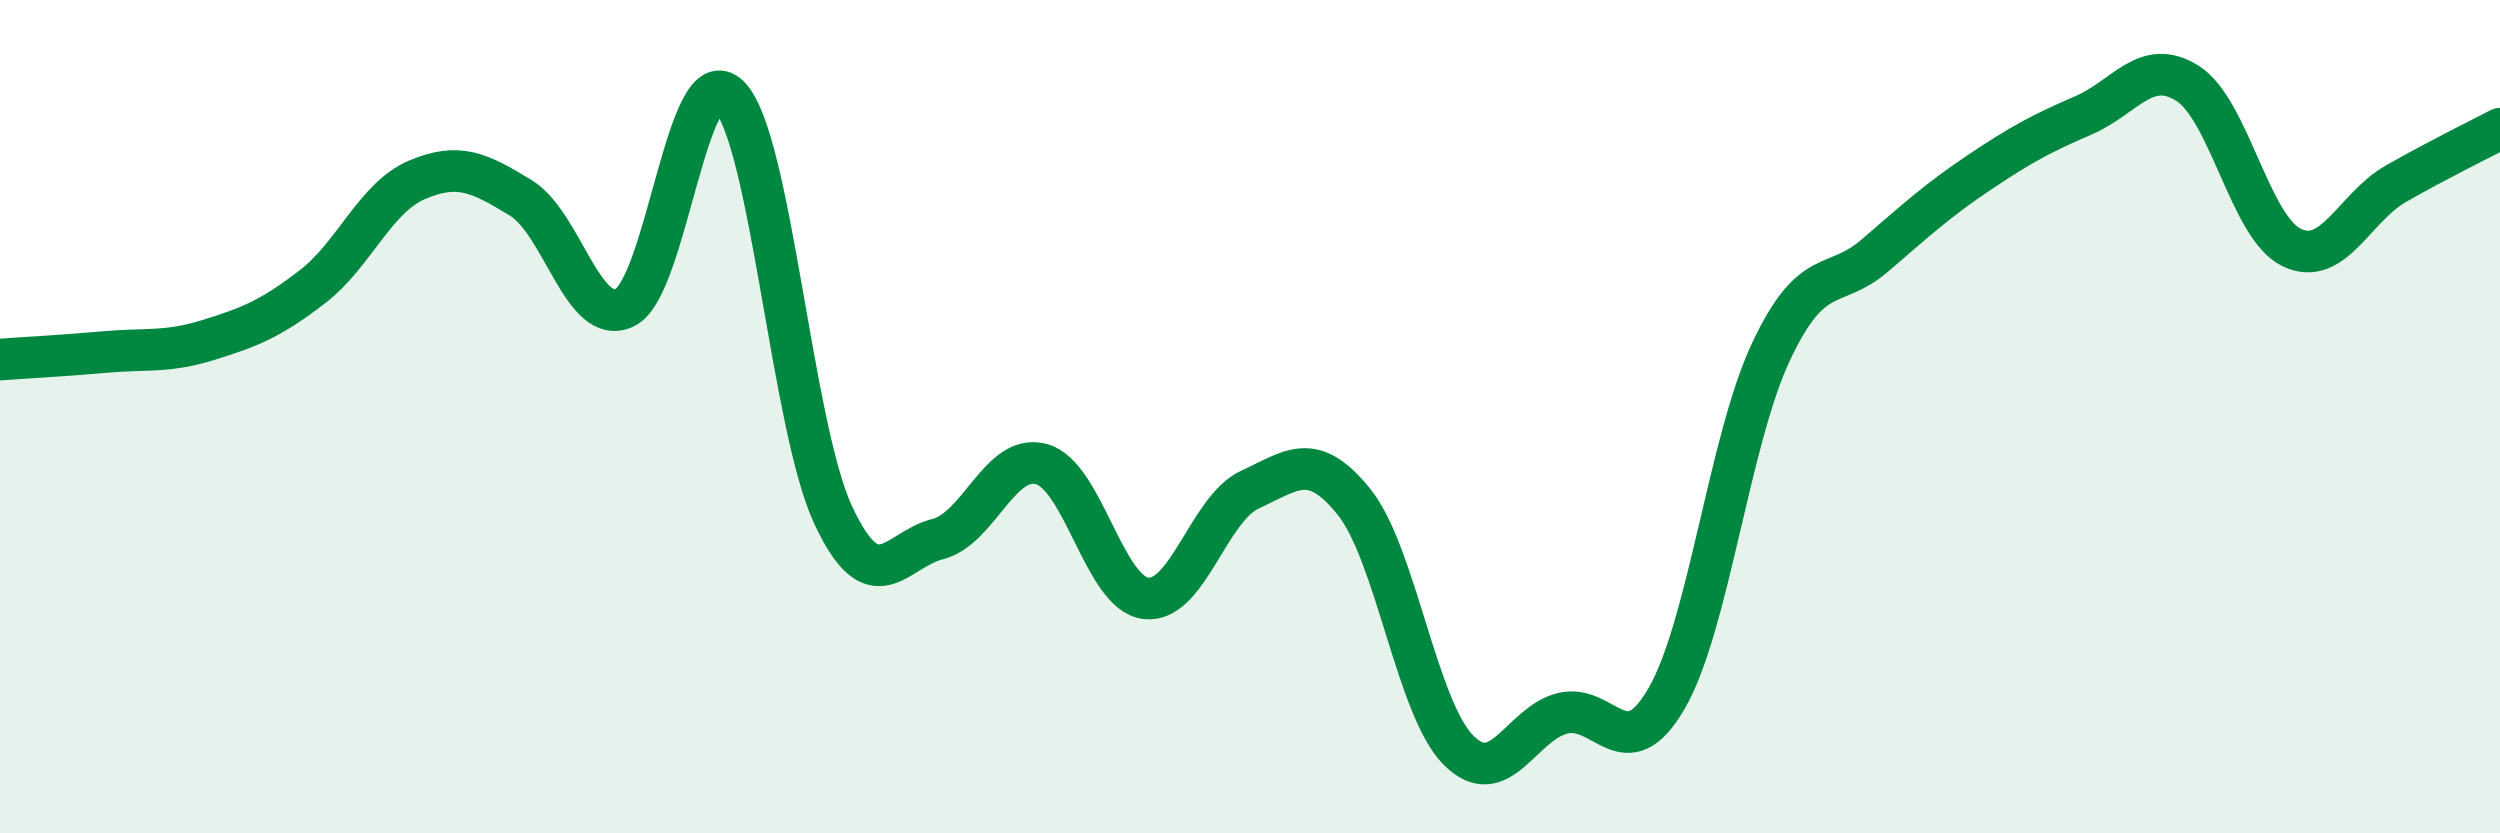
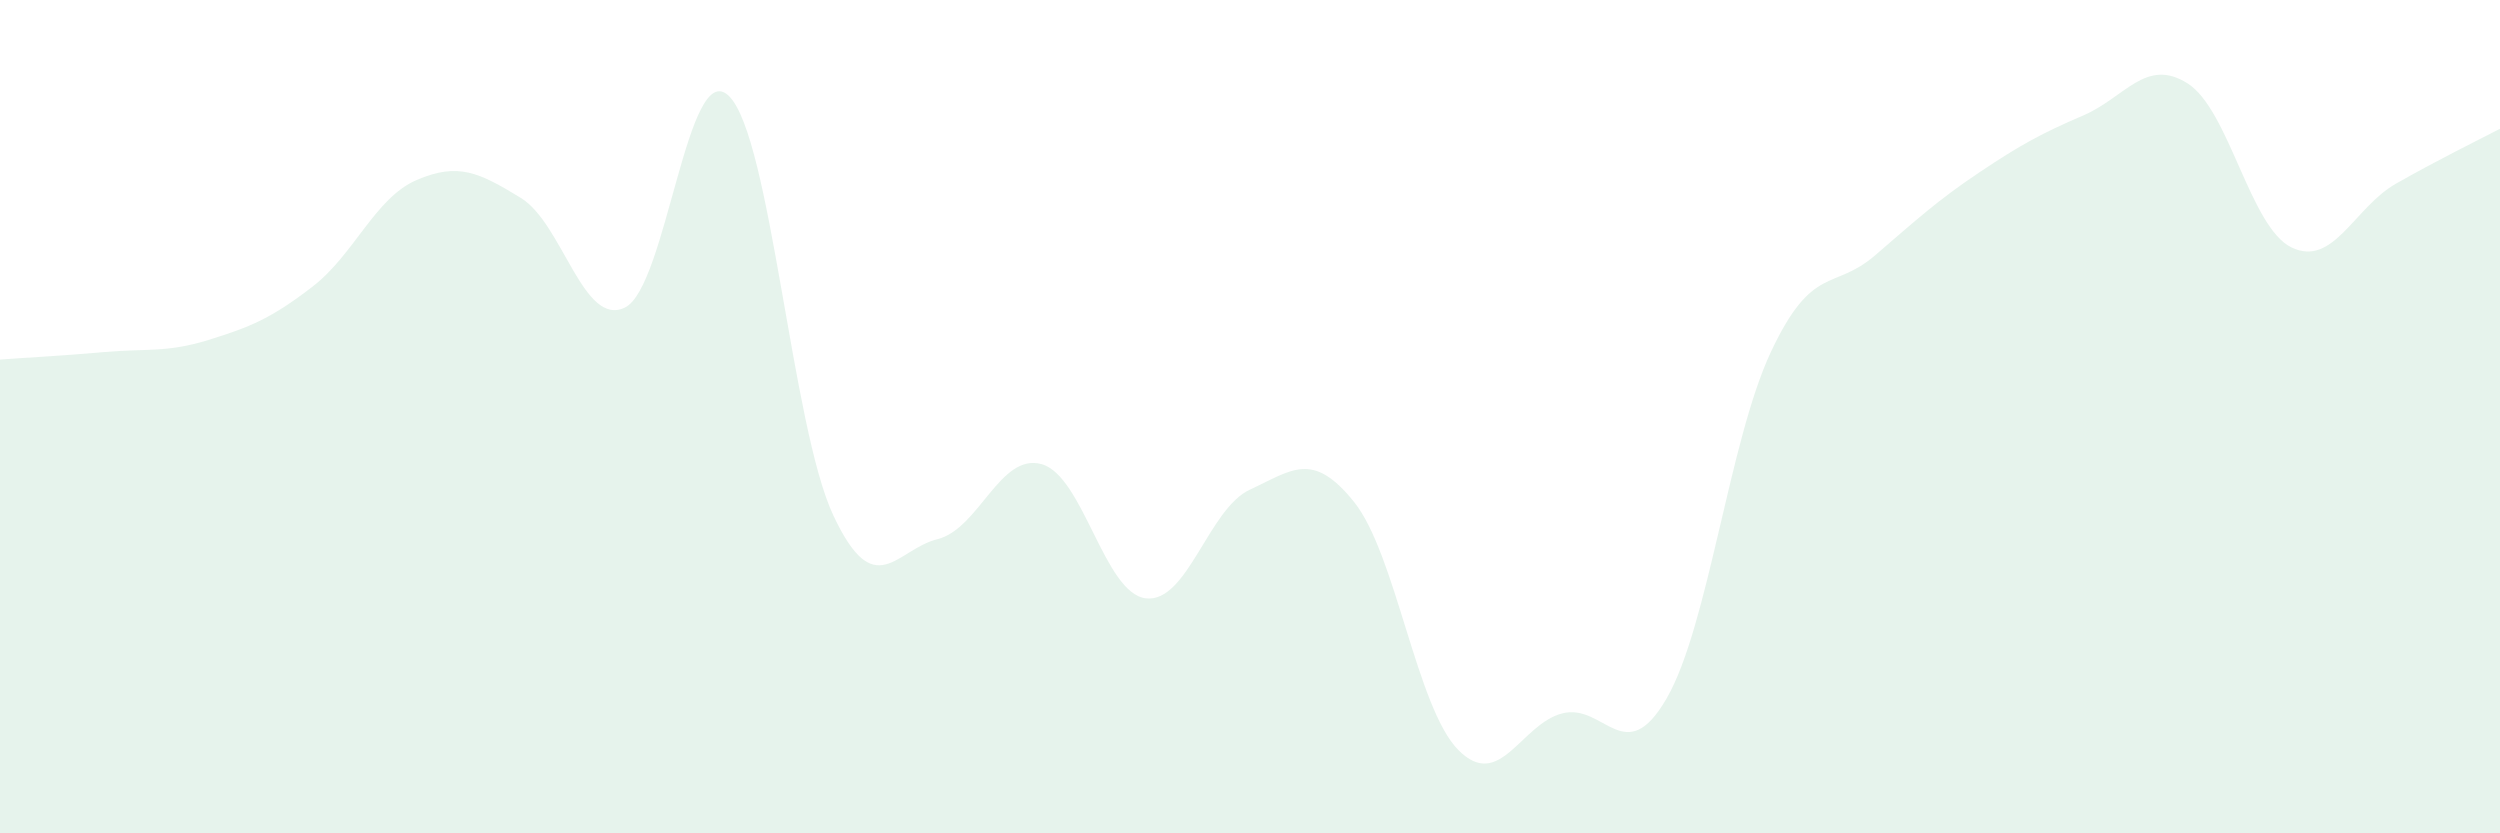
<svg xmlns="http://www.w3.org/2000/svg" width="60" height="20" viewBox="0 0 60 20">
  <path d="M 0,8.63 C 0.5,8.59 1.5,8.54 2.5,8.45 C 3.5,8.36 4,8.47 5,8.16 C 6,7.85 6.5,7.65 7.5,6.88 C 8.5,6.11 9,4.75 10,4.32 C 11,3.89 11.5,4.14 12.5,4.75 C 13.5,5.36 14,7.87 15,7.38 C 16,6.89 16.5,1.31 17.5,2.31 C 18.5,3.31 19,10.24 20,12.37 C 21,14.5 21.5,13.19 22.5,12.94 C 23.5,12.69 24,10.86 25,11.14 C 26,11.42 26.5,14.24 27.5,14.36 C 28.5,14.48 29,12.21 30,11.75 C 31,11.29 31.5,10.8 32.5,12.05 C 33.5,13.3 34,16.99 35,18 C 36,19.01 36.5,17.37 37.5,17.12 C 38.5,16.87 39,18.49 40,16.76 C 41,15.03 41.5,10.58 42.5,8.45 C 43.5,6.32 44,6.99 45,6.13 C 46,5.27 46.5,4.81 47.5,4.14 C 48.5,3.47 49,3.2 50,2.77 C 51,2.34 51.5,1.37 52.5,2 C 53.5,2.63 54,5.46 55,5.94 C 56,6.42 56.5,4.98 57.5,4.41 C 58.5,3.84 59.5,3.35 60,3.09L60 20L0 20Z" fill="#008740" opacity="0.1" stroke-linecap="round" stroke-linejoin="round" />
-   <path d="M 0,8.63 C 0.5,8.59 1.5,8.54 2.5,8.45 C 3.5,8.36 4,8.47 5,8.16 C 6,7.85 6.5,7.65 7.5,6.88 C 8.5,6.11 9,4.75 10,4.32 C 11,3.89 11.5,4.14 12.5,4.75 C 13.5,5.36 14,7.87 15,7.38 C 16,6.89 16.5,1.31 17.5,2.31 C 18.5,3.31 19,10.24 20,12.37 C 21,14.5 21.5,13.19 22.5,12.94 C 23.5,12.69 24,10.86 25,11.14 C 26,11.42 26.5,14.24 27.5,14.36 C 28.5,14.48 29,12.21 30,11.75 C 31,11.29 31.5,10.8 32.5,12.05 C 33.5,13.3 34,16.99 35,18 C 36,19.01 36.5,17.37 37.5,17.12 C 38.5,16.87 39,18.49 40,16.76 C 41,15.03 41.5,10.58 42.5,8.45 C 43.5,6.32 44,6.99 45,6.13 C 46,5.27 46.5,4.81 47.5,4.14 C 48.5,3.47 49,3.2 50,2.77 C 51,2.34 51.5,1.37 52.5,2 C 53.5,2.63 54,5.46 55,5.94 C 56,6.42 56.5,4.98 57.5,4.41 C 58.5,3.84 59.5,3.35 60,3.09" stroke="#008740" stroke-width="1" fill="none" stroke-linecap="round" stroke-linejoin="round" />
</svg>